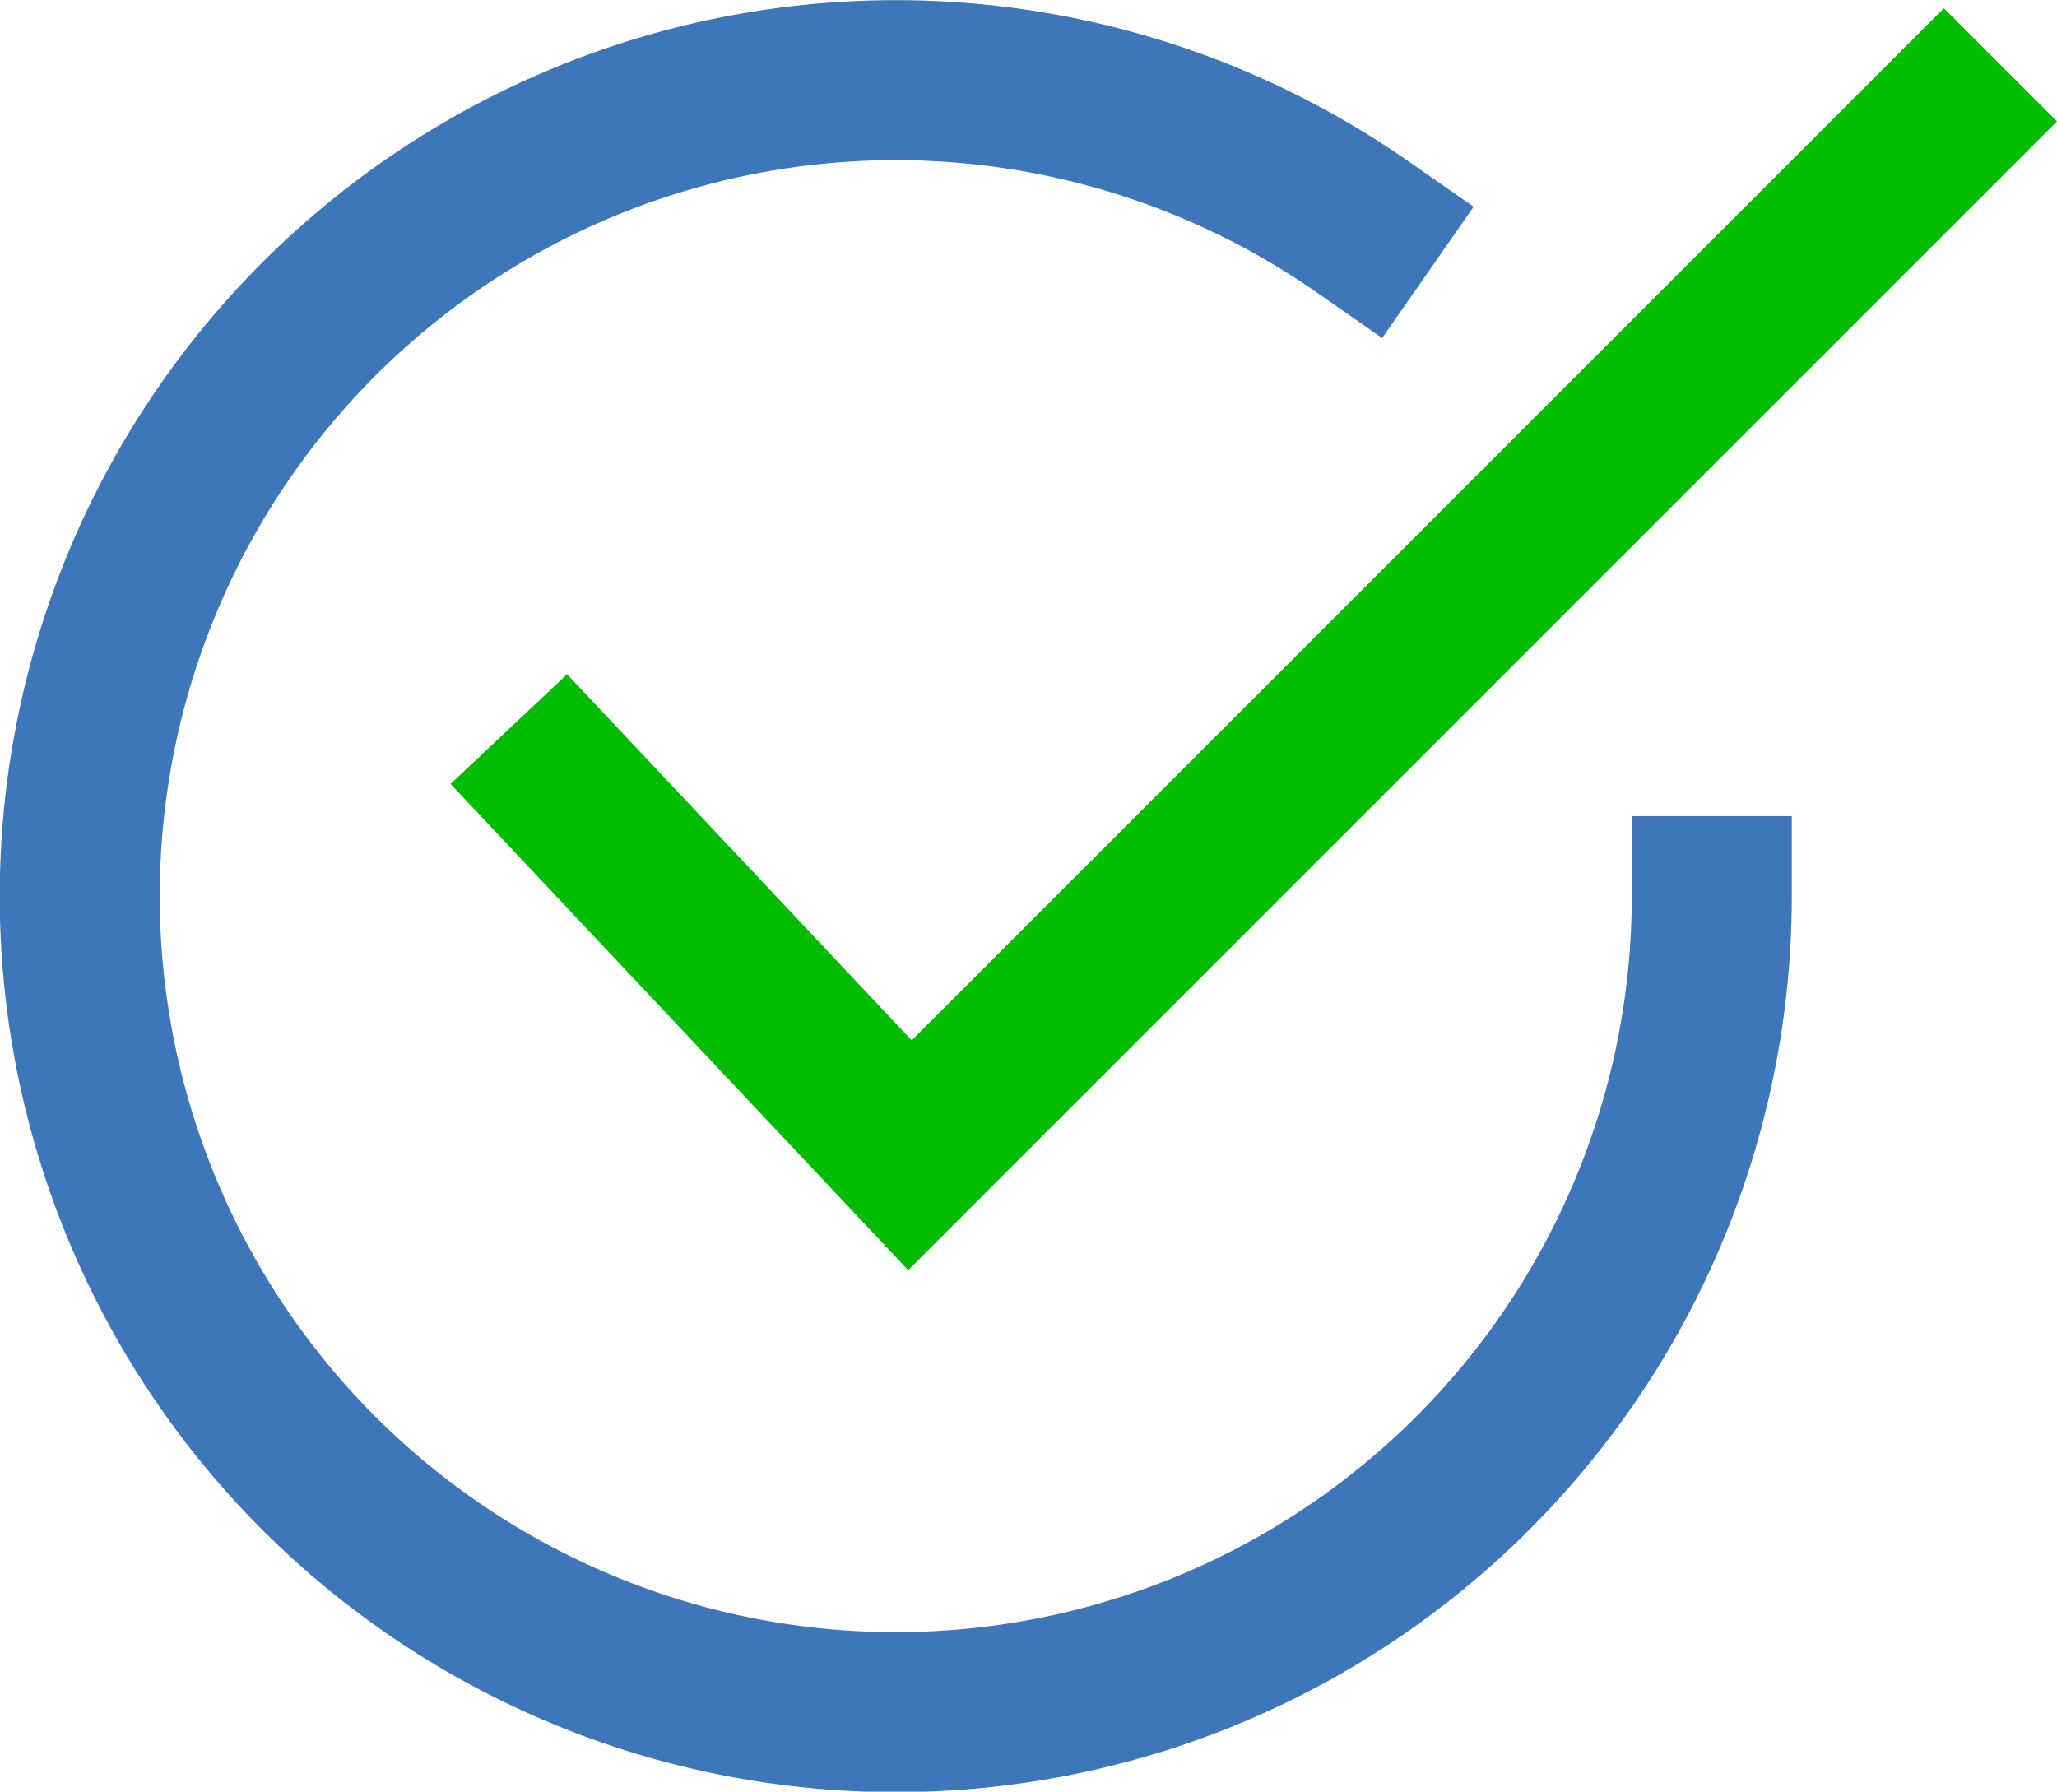
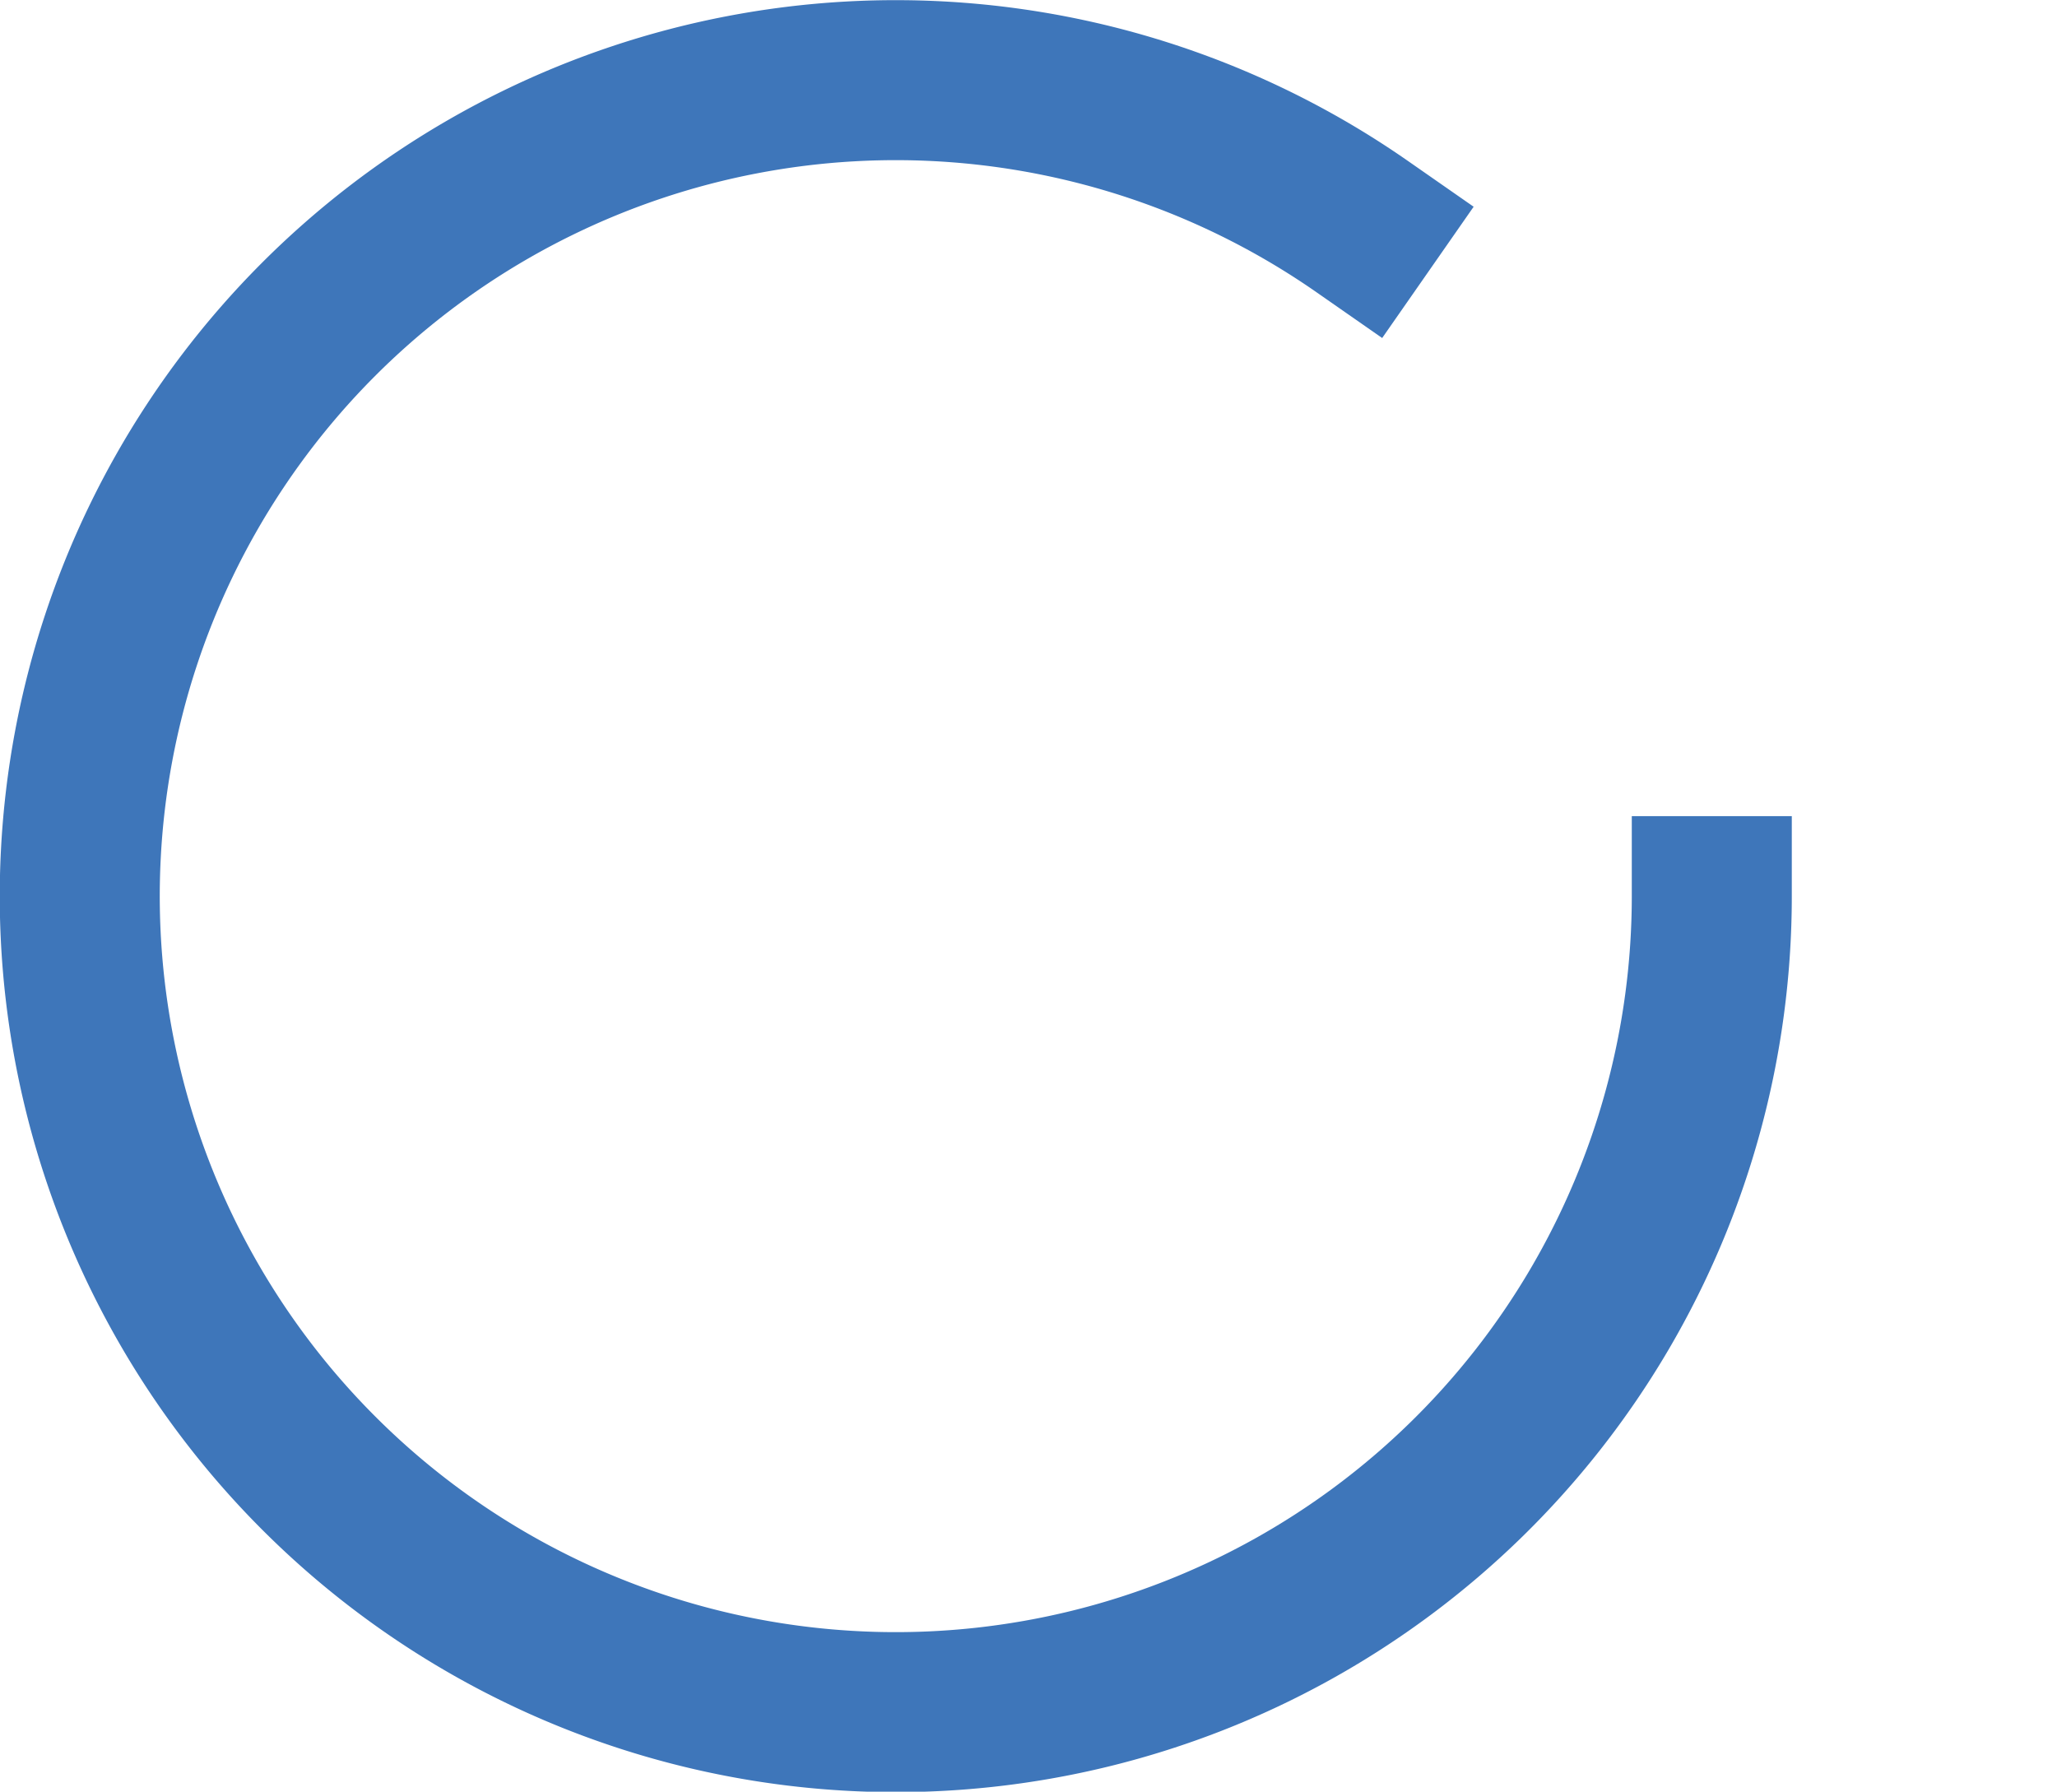
<svg xmlns="http://www.w3.org/2000/svg" width="25.712" height="22.396" viewBox="0 0 25.712 22.396">
  <g transform="translate(1 0.81)">
    <path d="M967.672,432.8a10.2,10.2,0,1,1-4.369-8.369" transform="translate(-947.275 -422.408)" fill="none" stroke="#3e76ba" stroke-linecap="square" stroke-width="2" />
-     <path d="M959.614,430.464l5.014,5.327,13.631-13.631" transform="translate(-954.254 -422.16)" fill="none" stroke="#00bd00" stroke-miterlimit="10" stroke-width="2" />
  </g>
</svg>